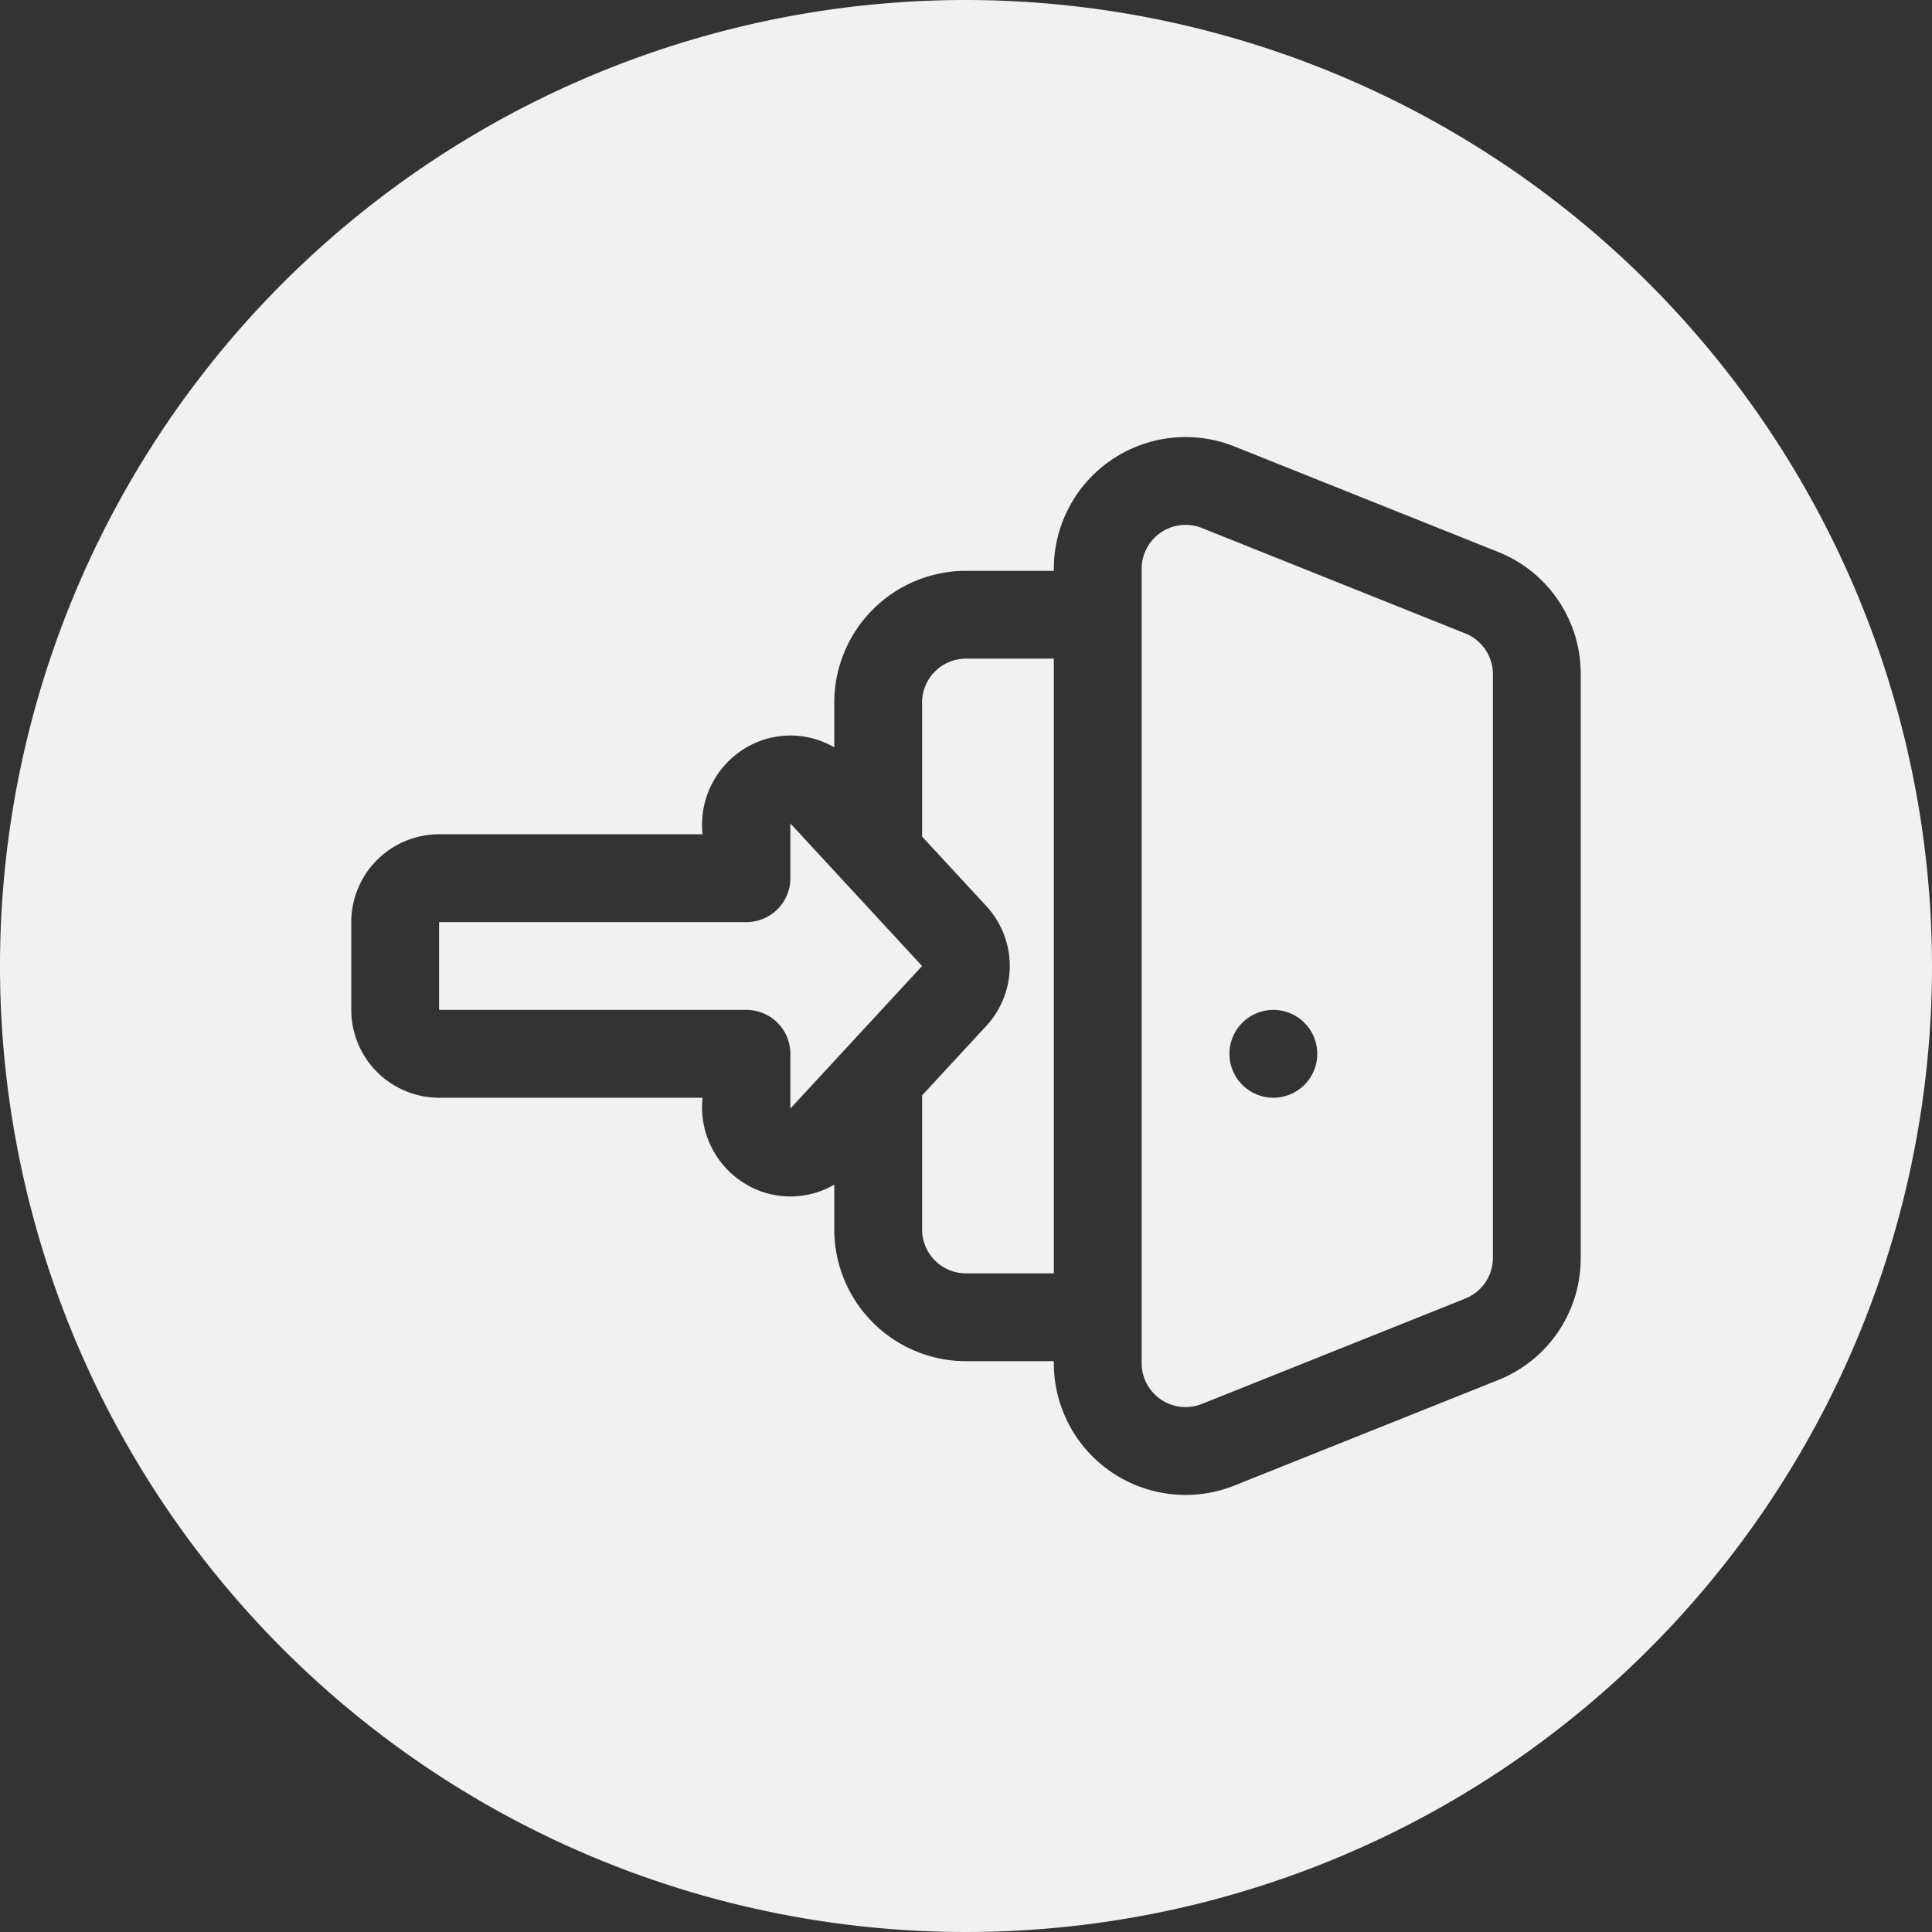
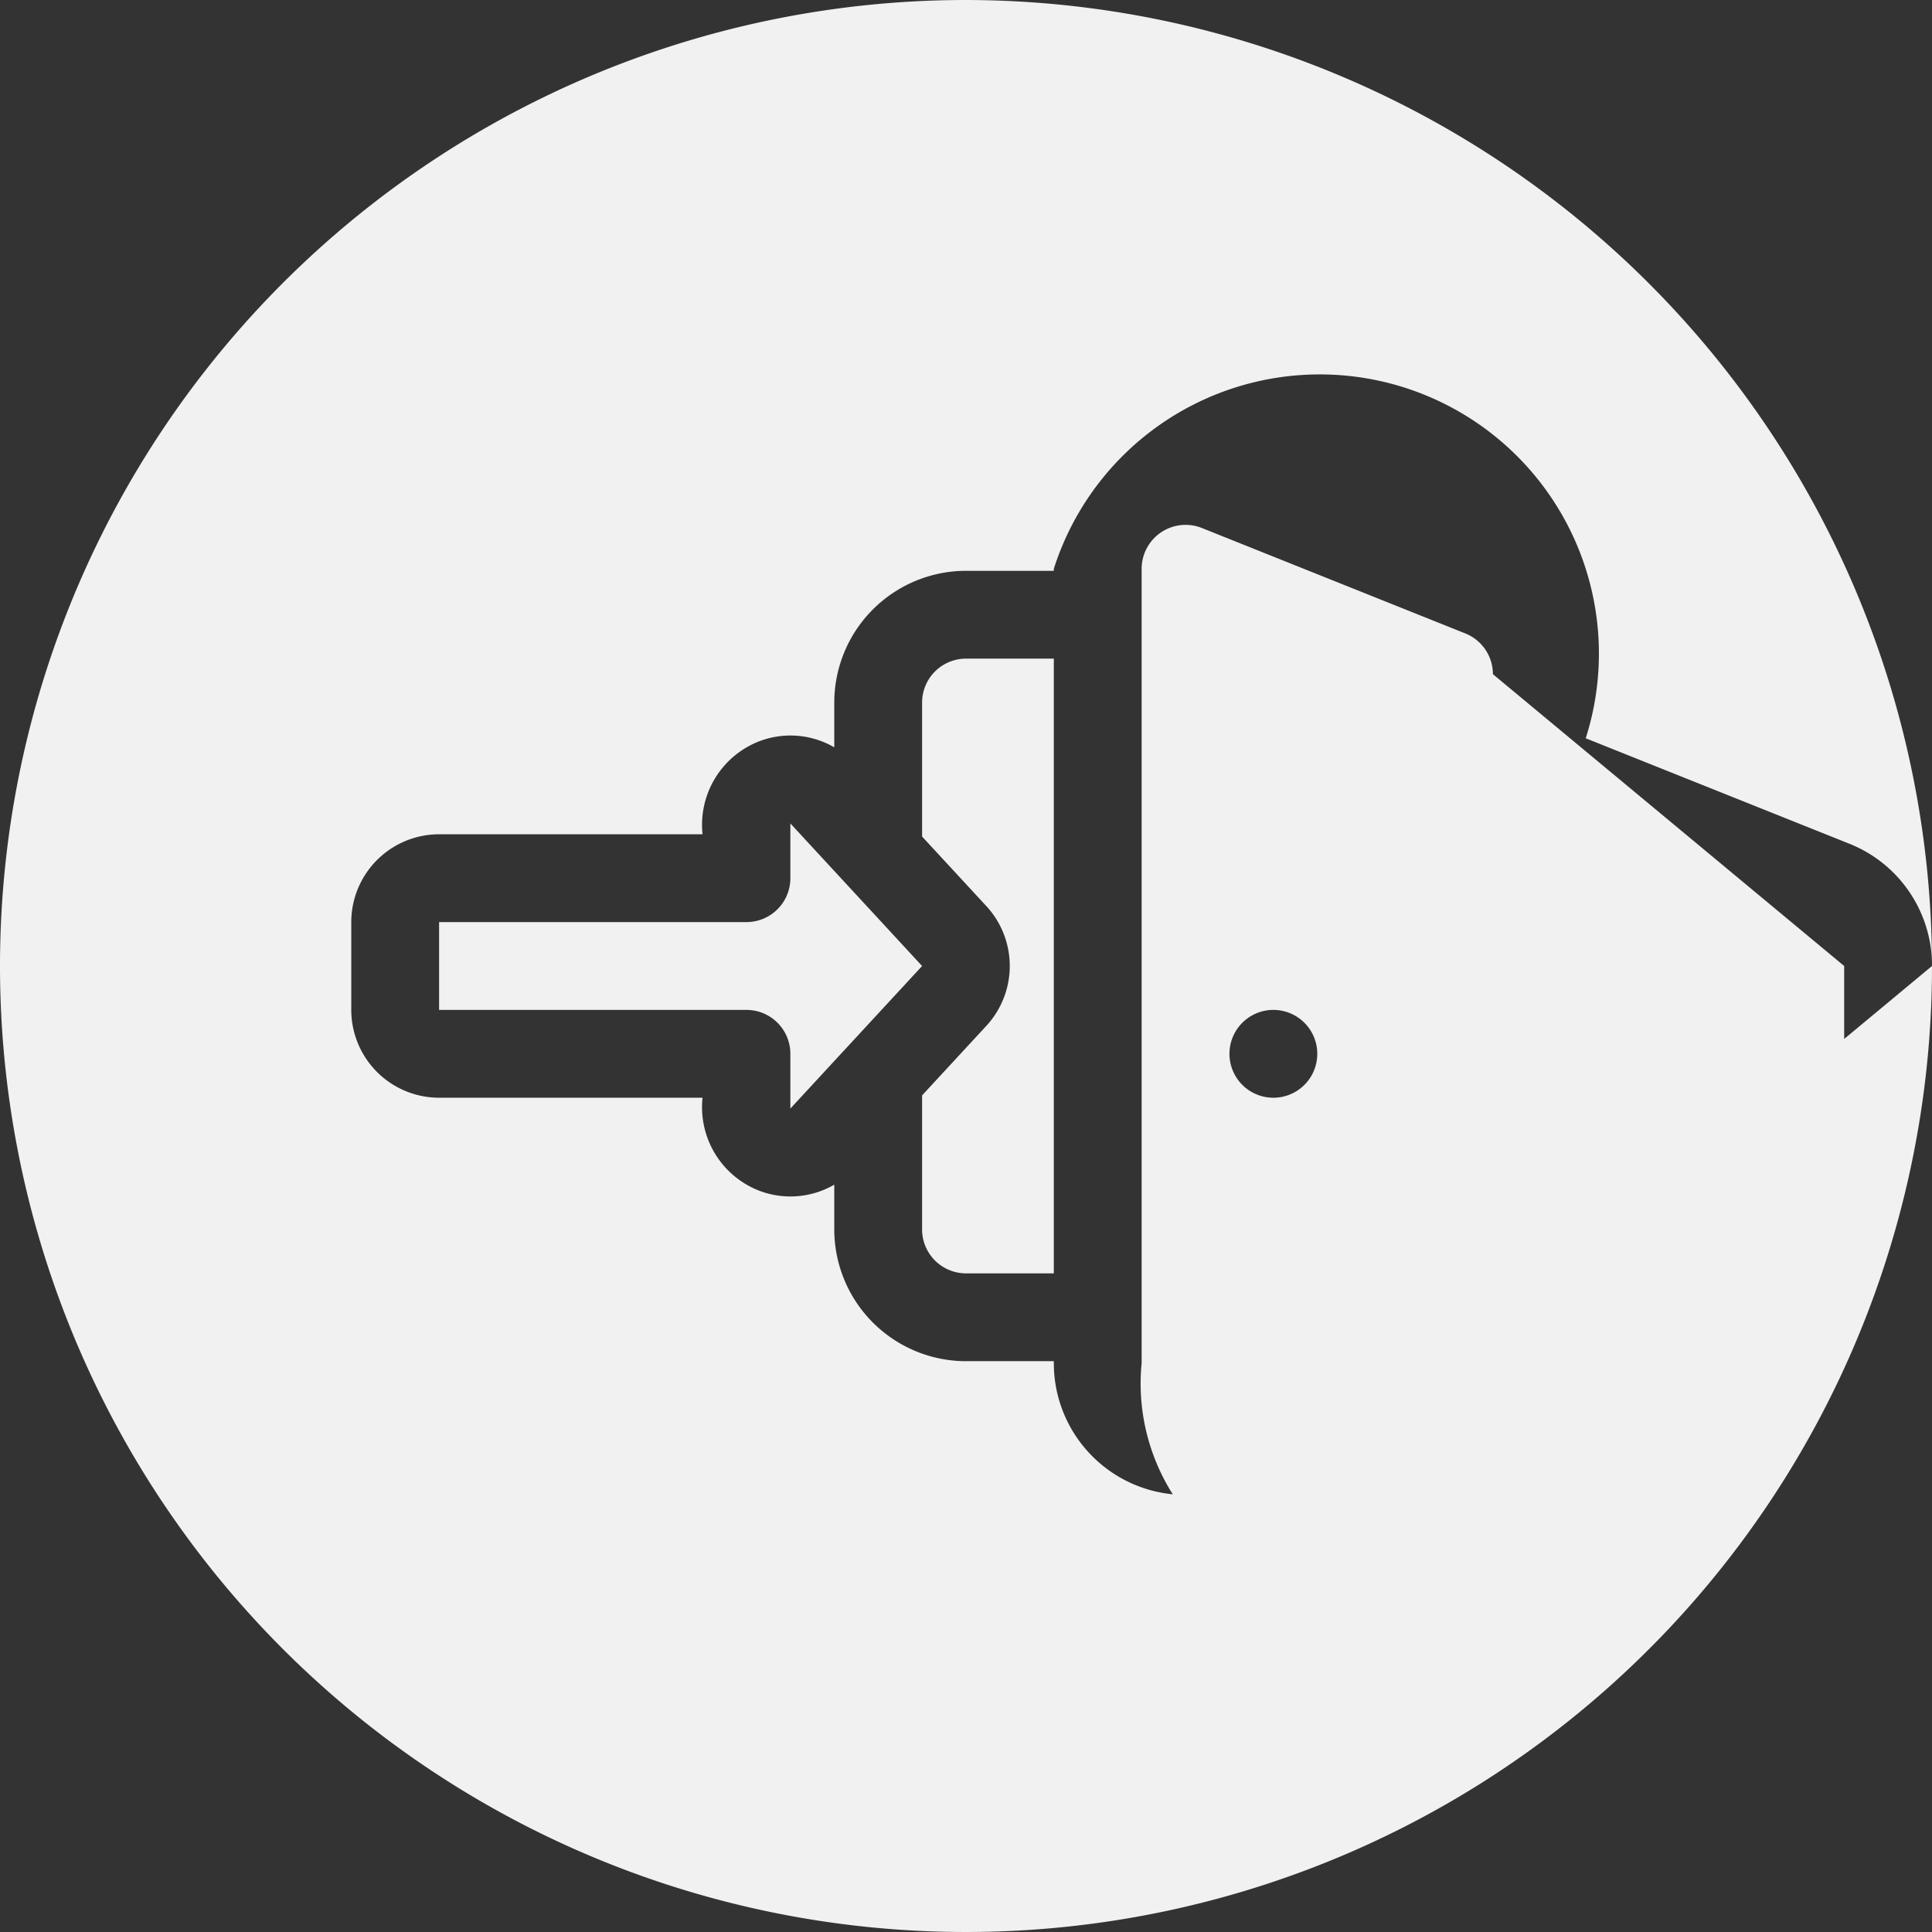
<svg xmlns="http://www.w3.org/2000/svg" fill="#f1f1f1" height="44" preserveAspectRatio="xMidYMid meet" version="1" viewBox="2.0 2.0 44.0 44.0" width="44" zoomAndPan="magnify">
  <rect x="2.0" y="2.0" width="44.0" height="44.0" fill="#333333" stroke="none" />
  <g id="change1_1">
-     <path d="M23,24,20,27.247V26a1.0 1,0,0,0-1-1H12V23h7a1.0 1,0,0,0,1-1V20.753ZM23,18v3.052l1.469,1.59a2.01,2.01,0,0,1,0,2.715L23,26.947V30a1.001,1.001,0,0,0,1,1h2V17H24A1.001,1.001,0,0,0,23,18Zm23,6A22,22,0,1,1,24,2,22.025,22.025,0,0,1,46,24Zm-8-6.646a2.987,2.987,0,0,0-1.886-2.786l-6-2.4A3.001,3.001,0,0,0,26,14.954V15H24a3.003,3.003,0,0,0-3,3v1.02a1.988,1.988,0,0,0-1.729-.13A2.04,2.04,0,0,0,18,21H12a2.002,2.002,0,0,0-2,2v2a2.002,2.002,0,0,0,2,2h6a2.04,2.04,0,0,0,1.271,2.11A1.992,1.992,0,0,0,21,28.98V30a3.003,3.003,0,0,0,3,3h2v.046A3.001,3.001,0,0,0,30.114,35.832l6.001-2.4A2.987,2.987,0,0,0,38,30.646Zm-2,0V30.646a1,1,0,0,1-.629.928l-5.999,2.4A1.001,1.001,0,0,1,28,33.046V14.954a1.001,1.001,0,0,1,1.372-.929L35.371,16.426A1,1,0,0,1,36,17.354ZM32,26a1,1,0,1,0-1,1A1,1,0,0,0,32,26Z" fill="inherit" />
+     <path d="M23,24,20,27.247V26a1.0 1,0,0,0-1-1H12V23h7a1.0 1,0,0,0,1-1V20.753ZM23,18v3.052l1.469,1.59a2.01,2.01,0,0,1,0,2.715L23,26.947V30a1.001,1.001,0,0,0,1,1h2V17H24A1.001,1.001,0,0,0,23,18Zm23,6A22,22,0,1,1,24,2,22.025,22.025,0,0,1,46,24Za2.987,2.987,0,0,0-1.886-2.786l-6-2.4A3.001,3.001,0,0,0,26,14.954V15H24a3.003,3.003,0,0,0-3,3v1.02a1.988,1.988,0,0,0-1.729-.13A2.04,2.04,0,0,0,18,21H12a2.002,2.002,0,0,0-2,2v2a2.002,2.002,0,0,0,2,2h6a2.04,2.04,0,0,0,1.271,2.11A1.992,1.992,0,0,0,21,28.98V30a3.003,3.003,0,0,0,3,3h2v.046A3.001,3.001,0,0,0,30.114,35.832l6.001-2.4A2.987,2.987,0,0,0,38,30.646Zm-2,0V30.646a1,1,0,0,1-.629.928l-5.999,2.4A1.001,1.001,0,0,1,28,33.046V14.954a1.001,1.001,0,0,1,1.372-.929L35.371,16.426A1,1,0,0,1,36,17.354ZM32,26a1,1,0,1,0-1,1A1,1,0,0,0,32,26Z" fill="inherit" />
  </g>
</svg>